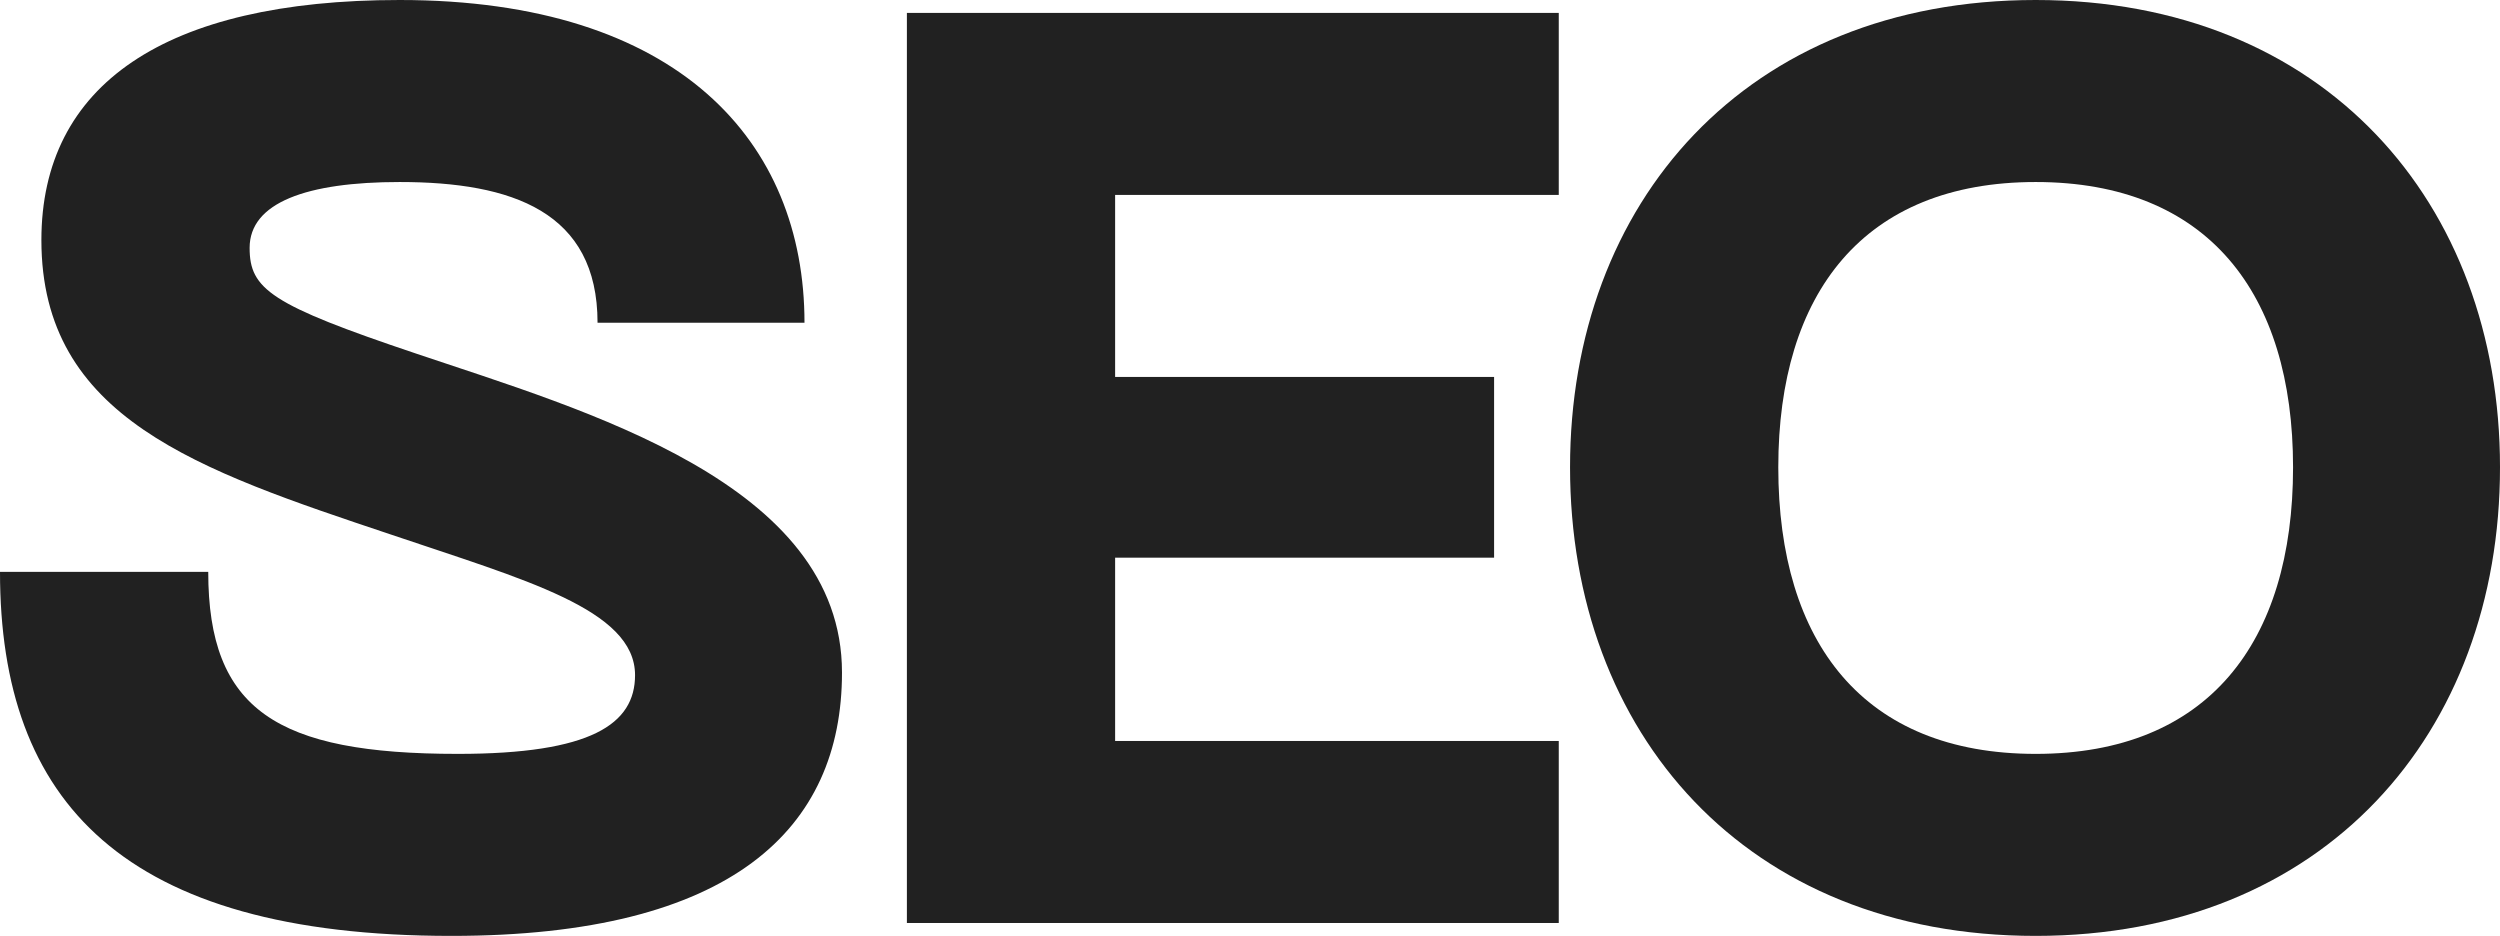
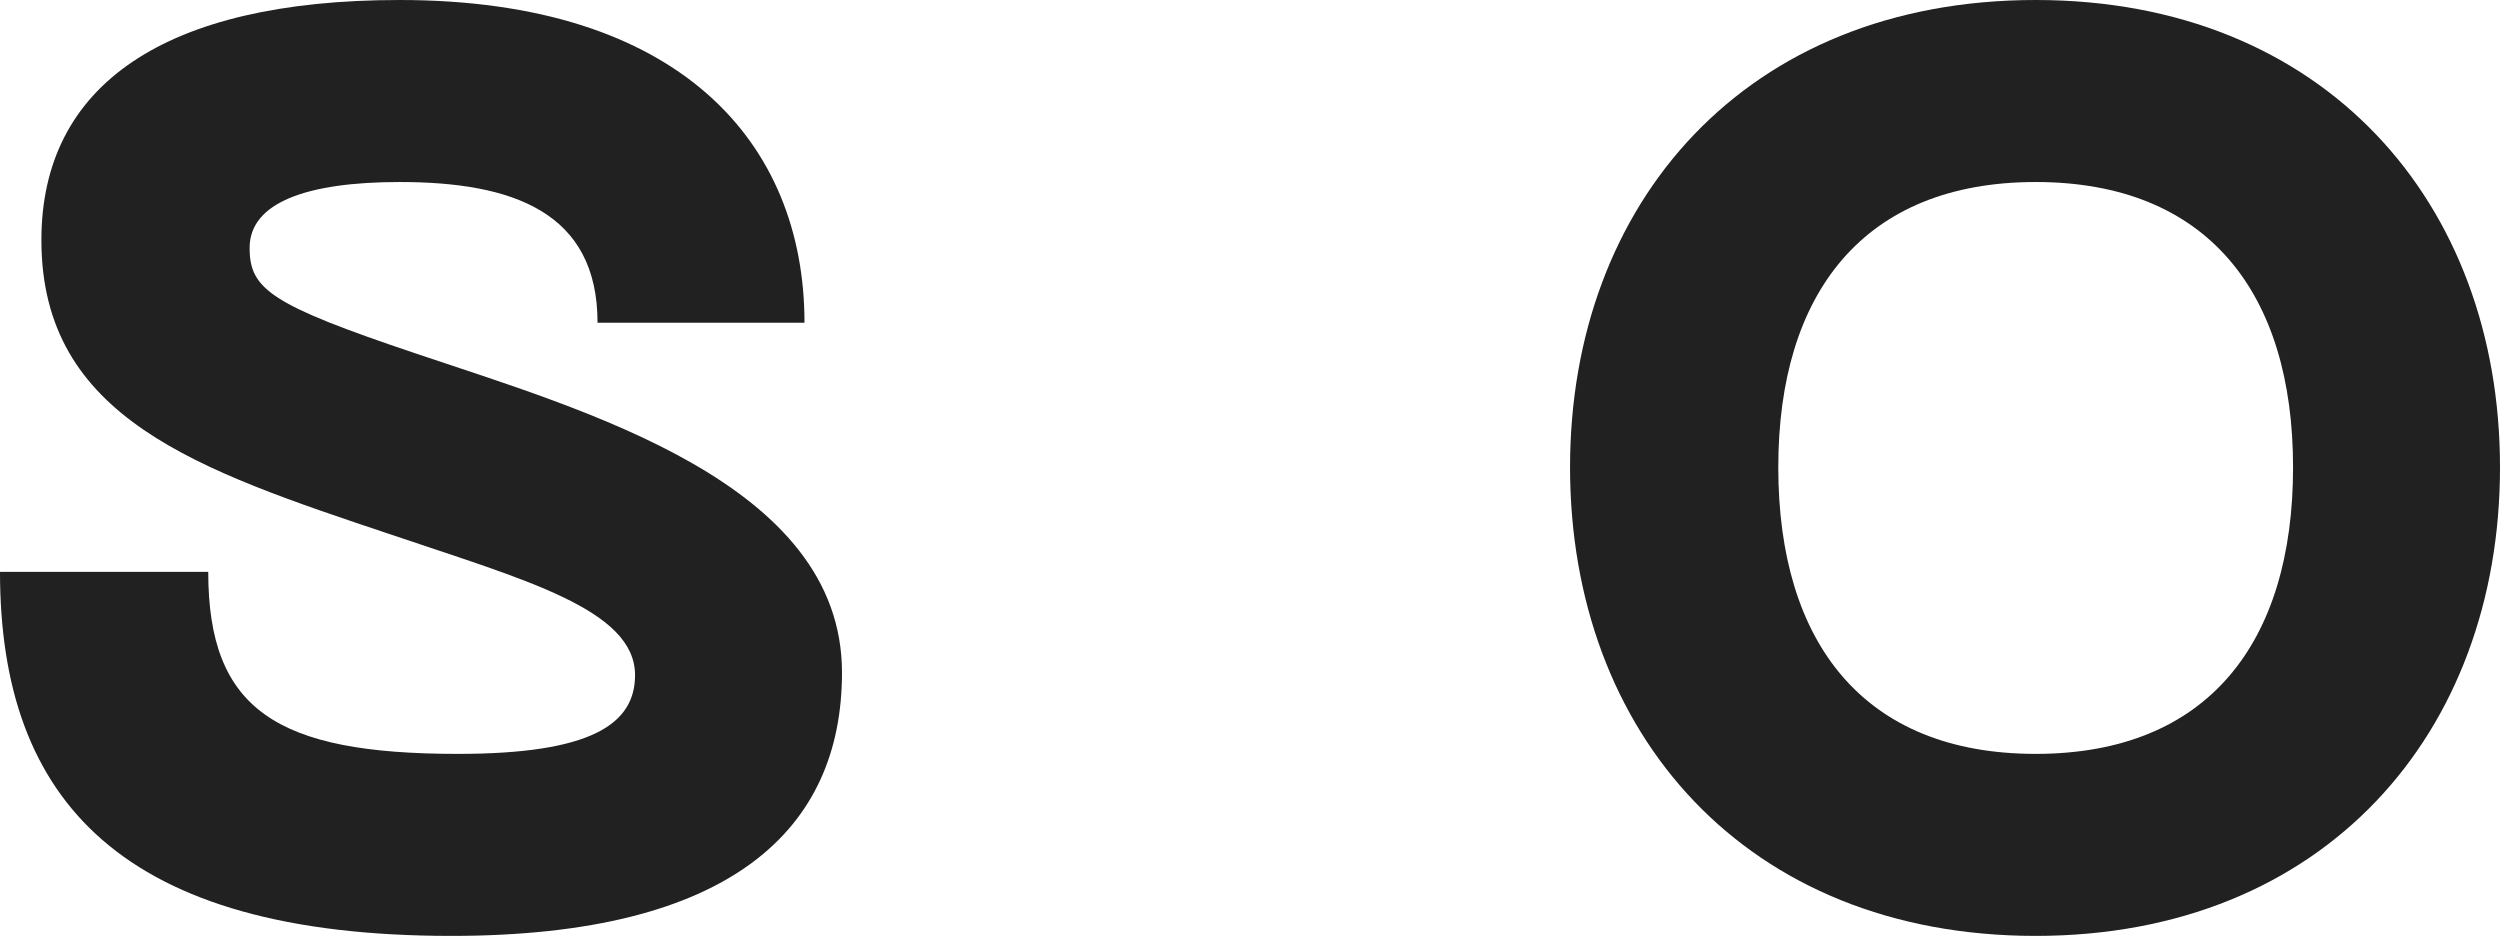
<svg xmlns="http://www.w3.org/2000/svg" width="390" height="146" viewBox="0 0 390 146" fill="none">
  <path d="M131.351 104.919C131.351 129.286 114.201 146 70.417 146C19.168 146 0 125.057 0 89.211H32.485C32.485 110.759 43.178 117.606 71.426 117.606C92.208 117.606 99.068 112.974 99.068 105.321C99.068 95.051 81.716 90.419 60.934 83.371C30.871 73.302 6.457 65.247 6.457 37.456C6.457 13.291 25.625 0 62.346 0C105.929 0 125.5 22.152 125.5 50.345H93.217C93.217 33.026 79.9 28.395 62.346 28.395C47.819 28.395 38.941 31.617 38.941 38.665C38.941 45.109 42.17 47.526 64.969 55.178C91.199 64.039 131.351 75.316 131.351 104.919Z" fill="#212121" />
-   <path d="M243.166 143.986H141.475V2.014H243.166V30.408H173.959V58.803H233.078V86.996H173.959V115.592H243.166V143.986Z" fill="#212121" />
  <path d="M244.928 72.899C244.928 31.617 272.369 0 317.565 0C362.559 0 390 31.617 390 72.899C390 114.383 362.559 146 317.565 146C272.369 146 244.928 114.383 244.928 72.899ZM277.413 72.899C277.413 100.287 290.73 117.606 317.565 117.606C344.4 117.606 357.717 100.287 357.717 72.899C357.717 45.713 344.4 28.395 317.565 28.395C290.73 28.395 277.413 45.713 277.413 72.899Z" fill="#212121" />
</svg>